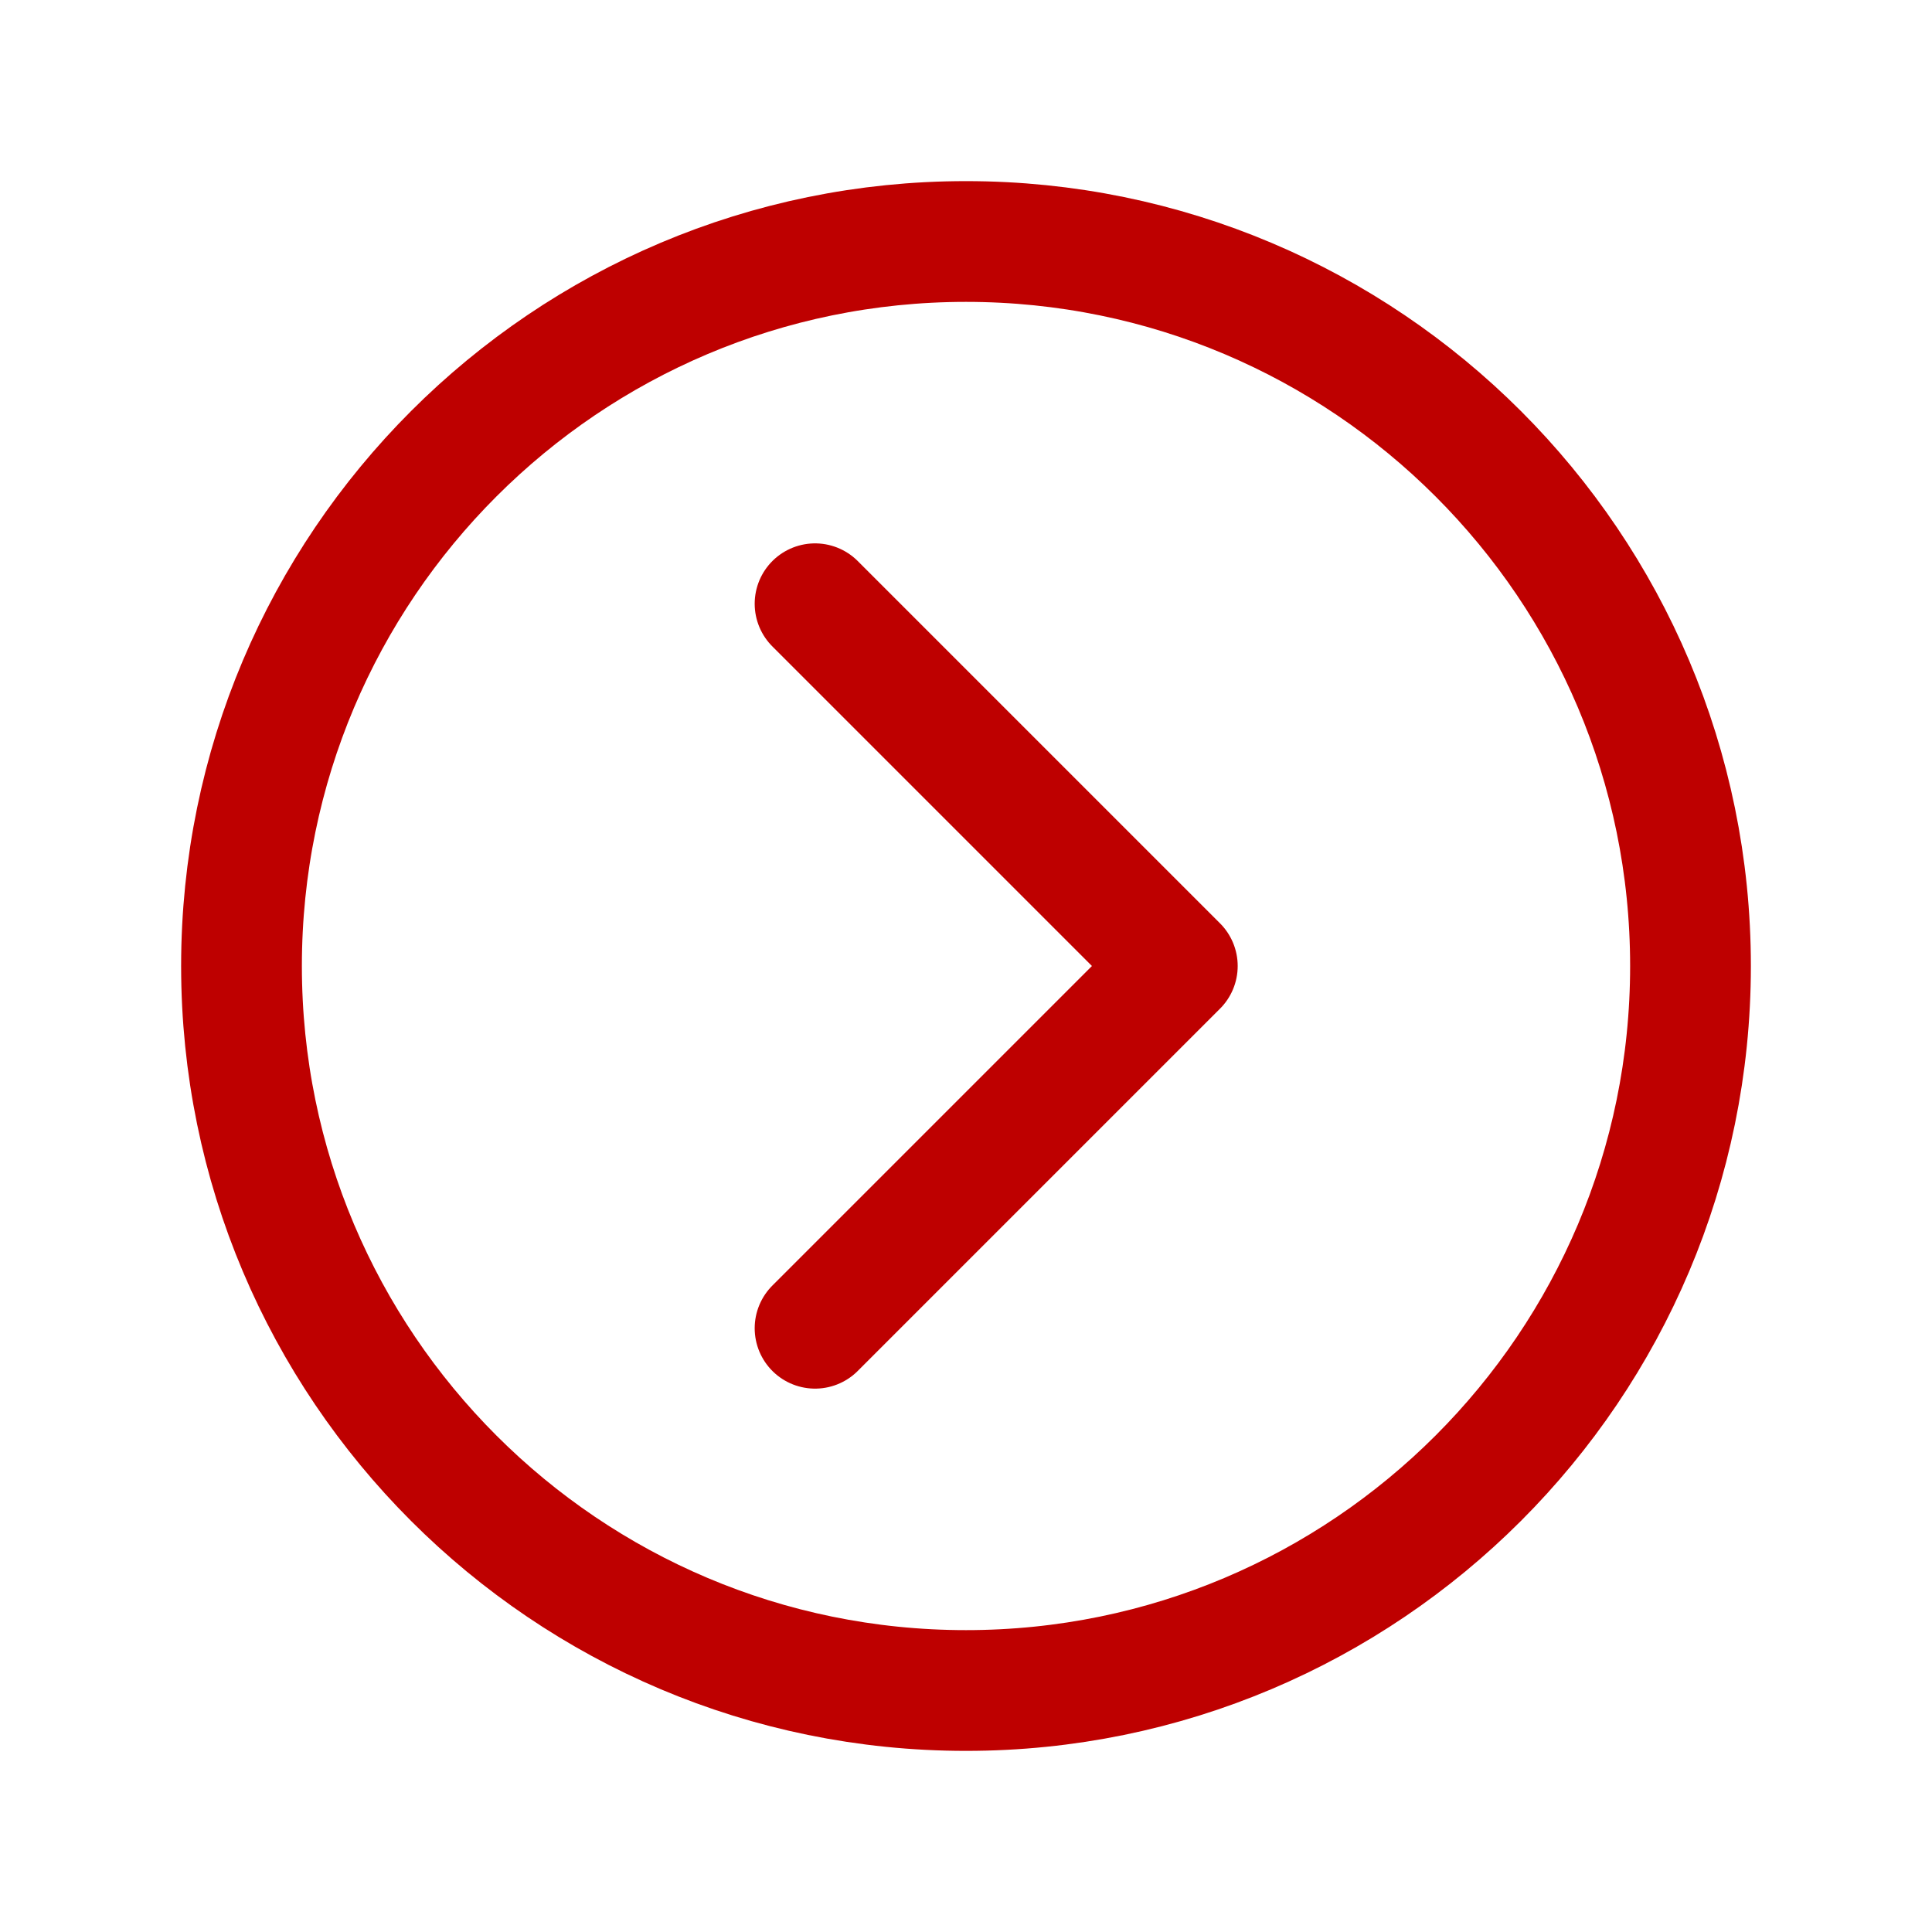
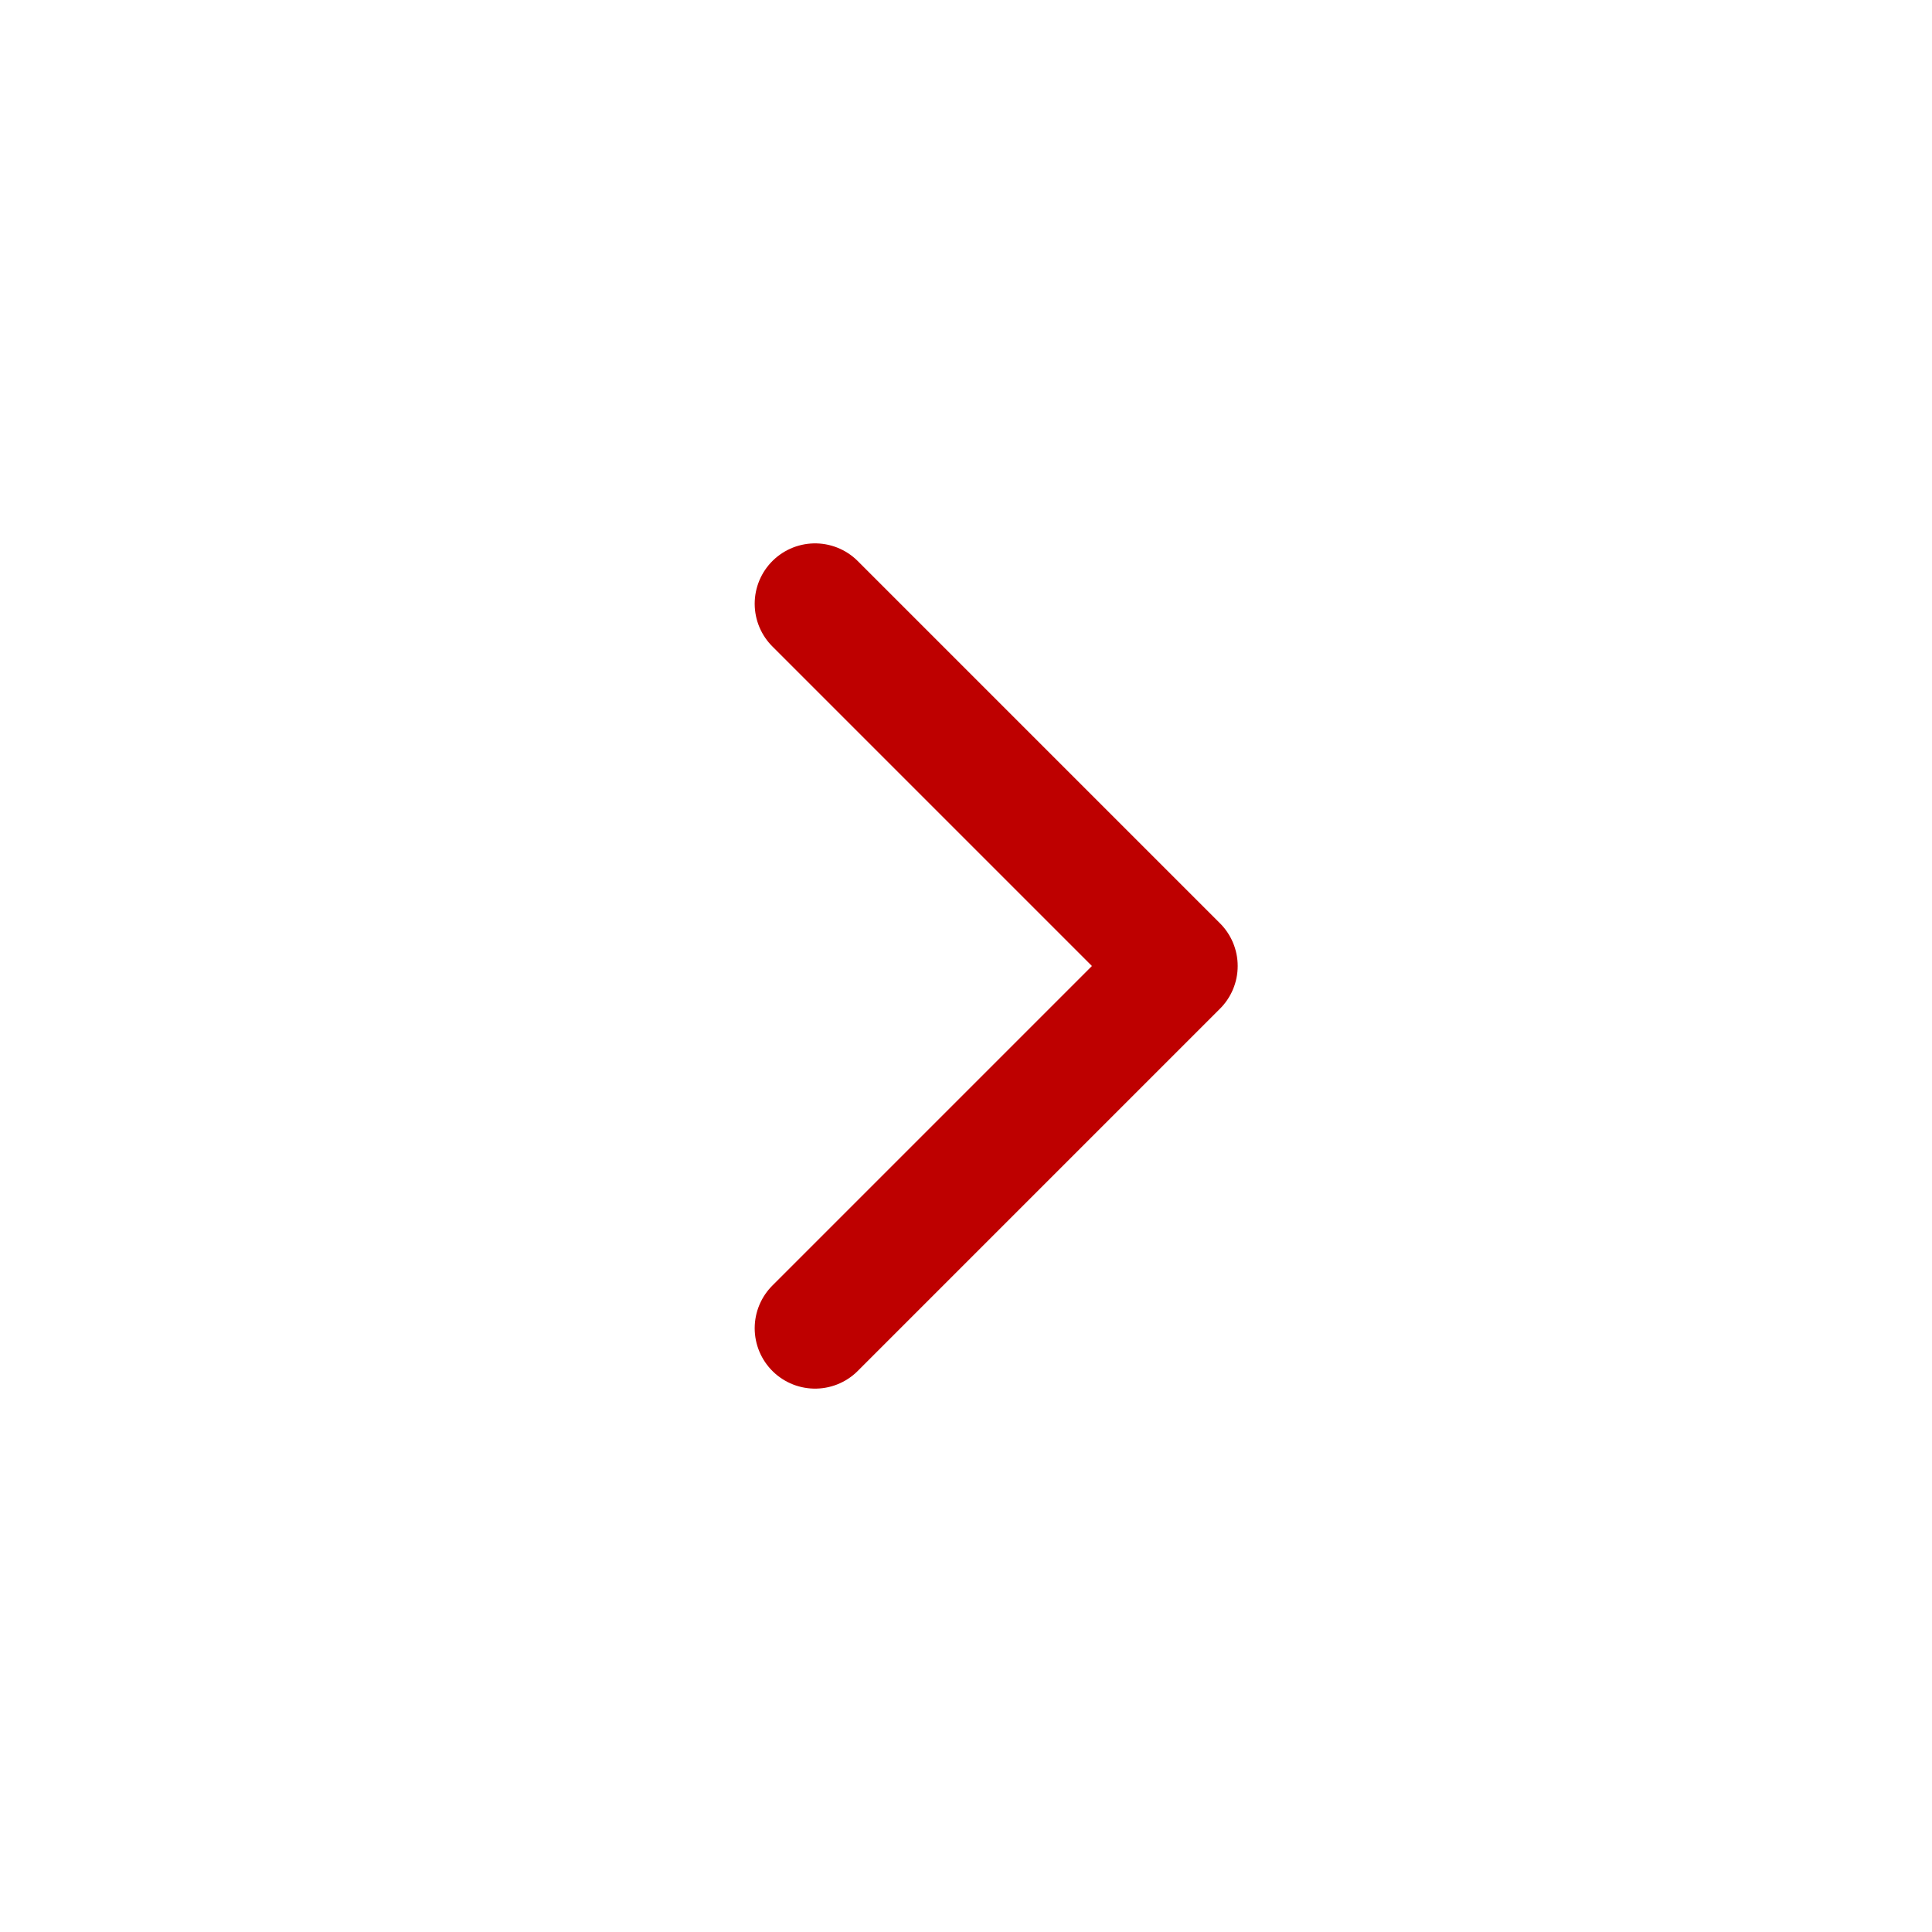
<svg xmlns="http://www.w3.org/2000/svg" class="ionicon" viewBox="0 0 512 512">
  <title>Chevron Forward Circle</title>
-   <path d="M64 256c0 106 86 192 192 192s192-86 192-192S362 64 256 64 64 150 64 256z" fill="none" stroke="rgb(190, 0, 0)" stroke-miterlimit="10" stroke-width="32" />
  <path fill="none" stroke="rgb(190, 0, 0)" stroke-linecap="round" stroke-linejoin="round" stroke-width="32" d="M216 352l96-96-96-96" />
</svg>